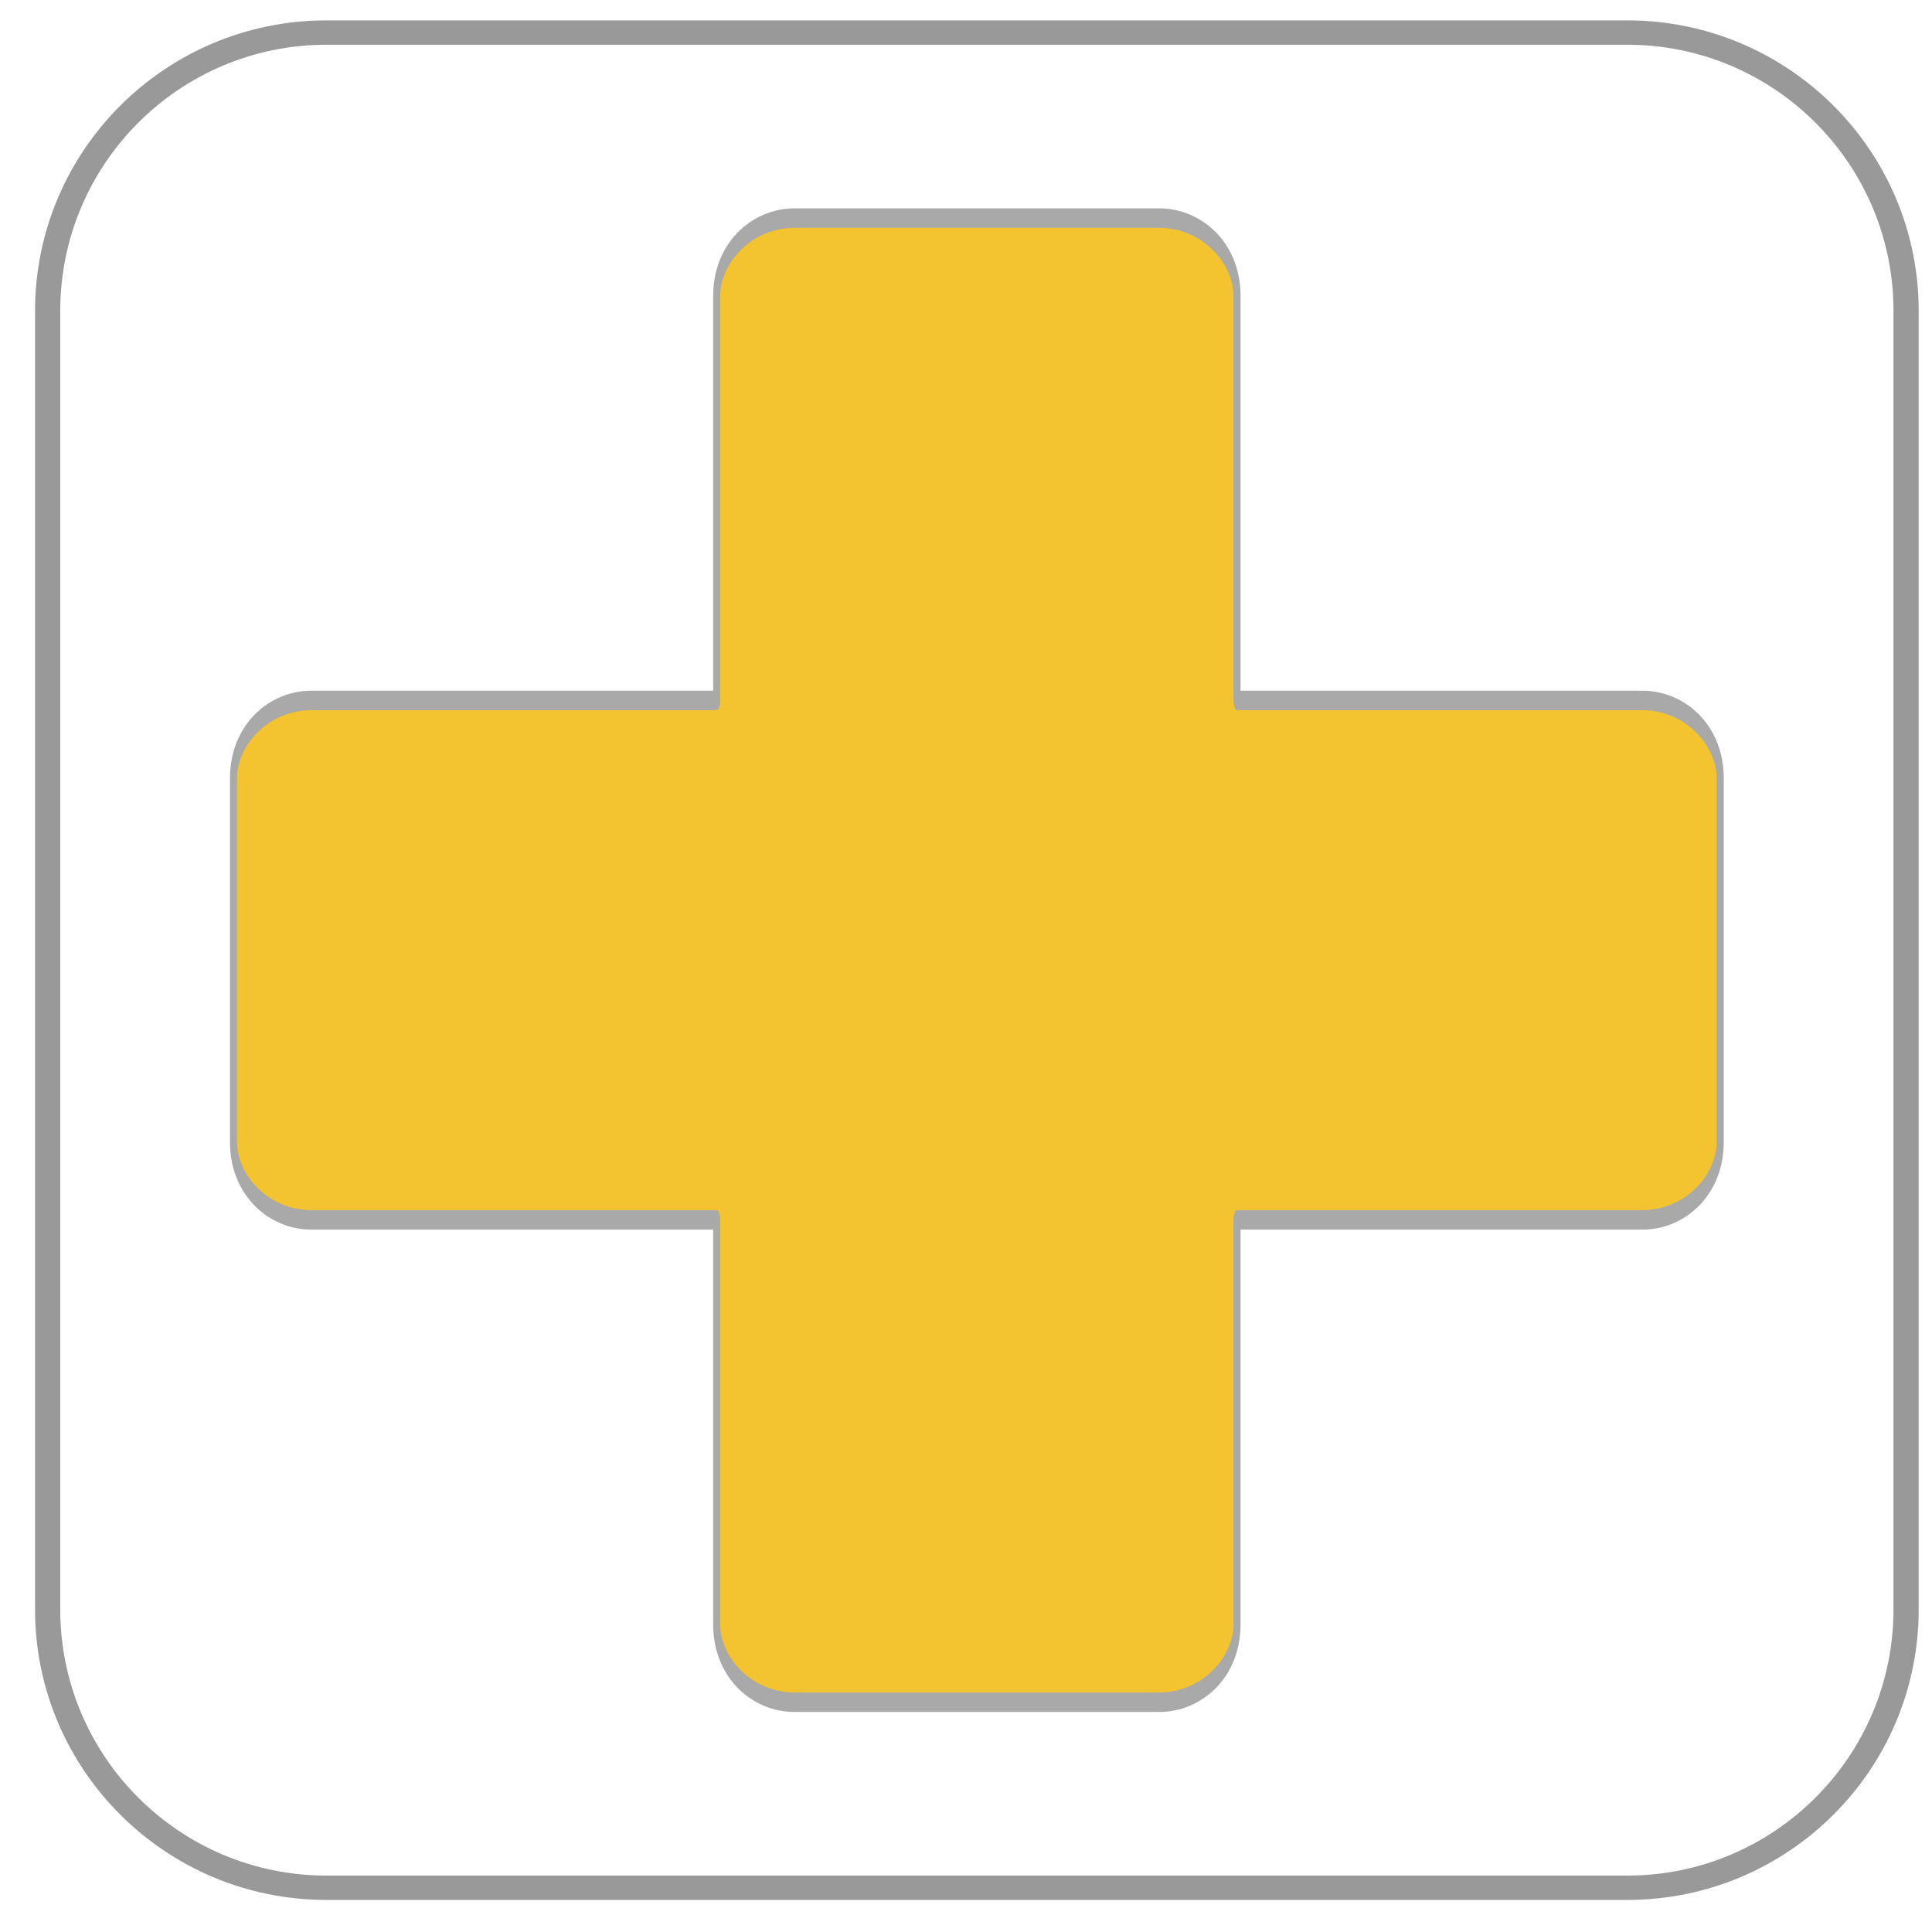
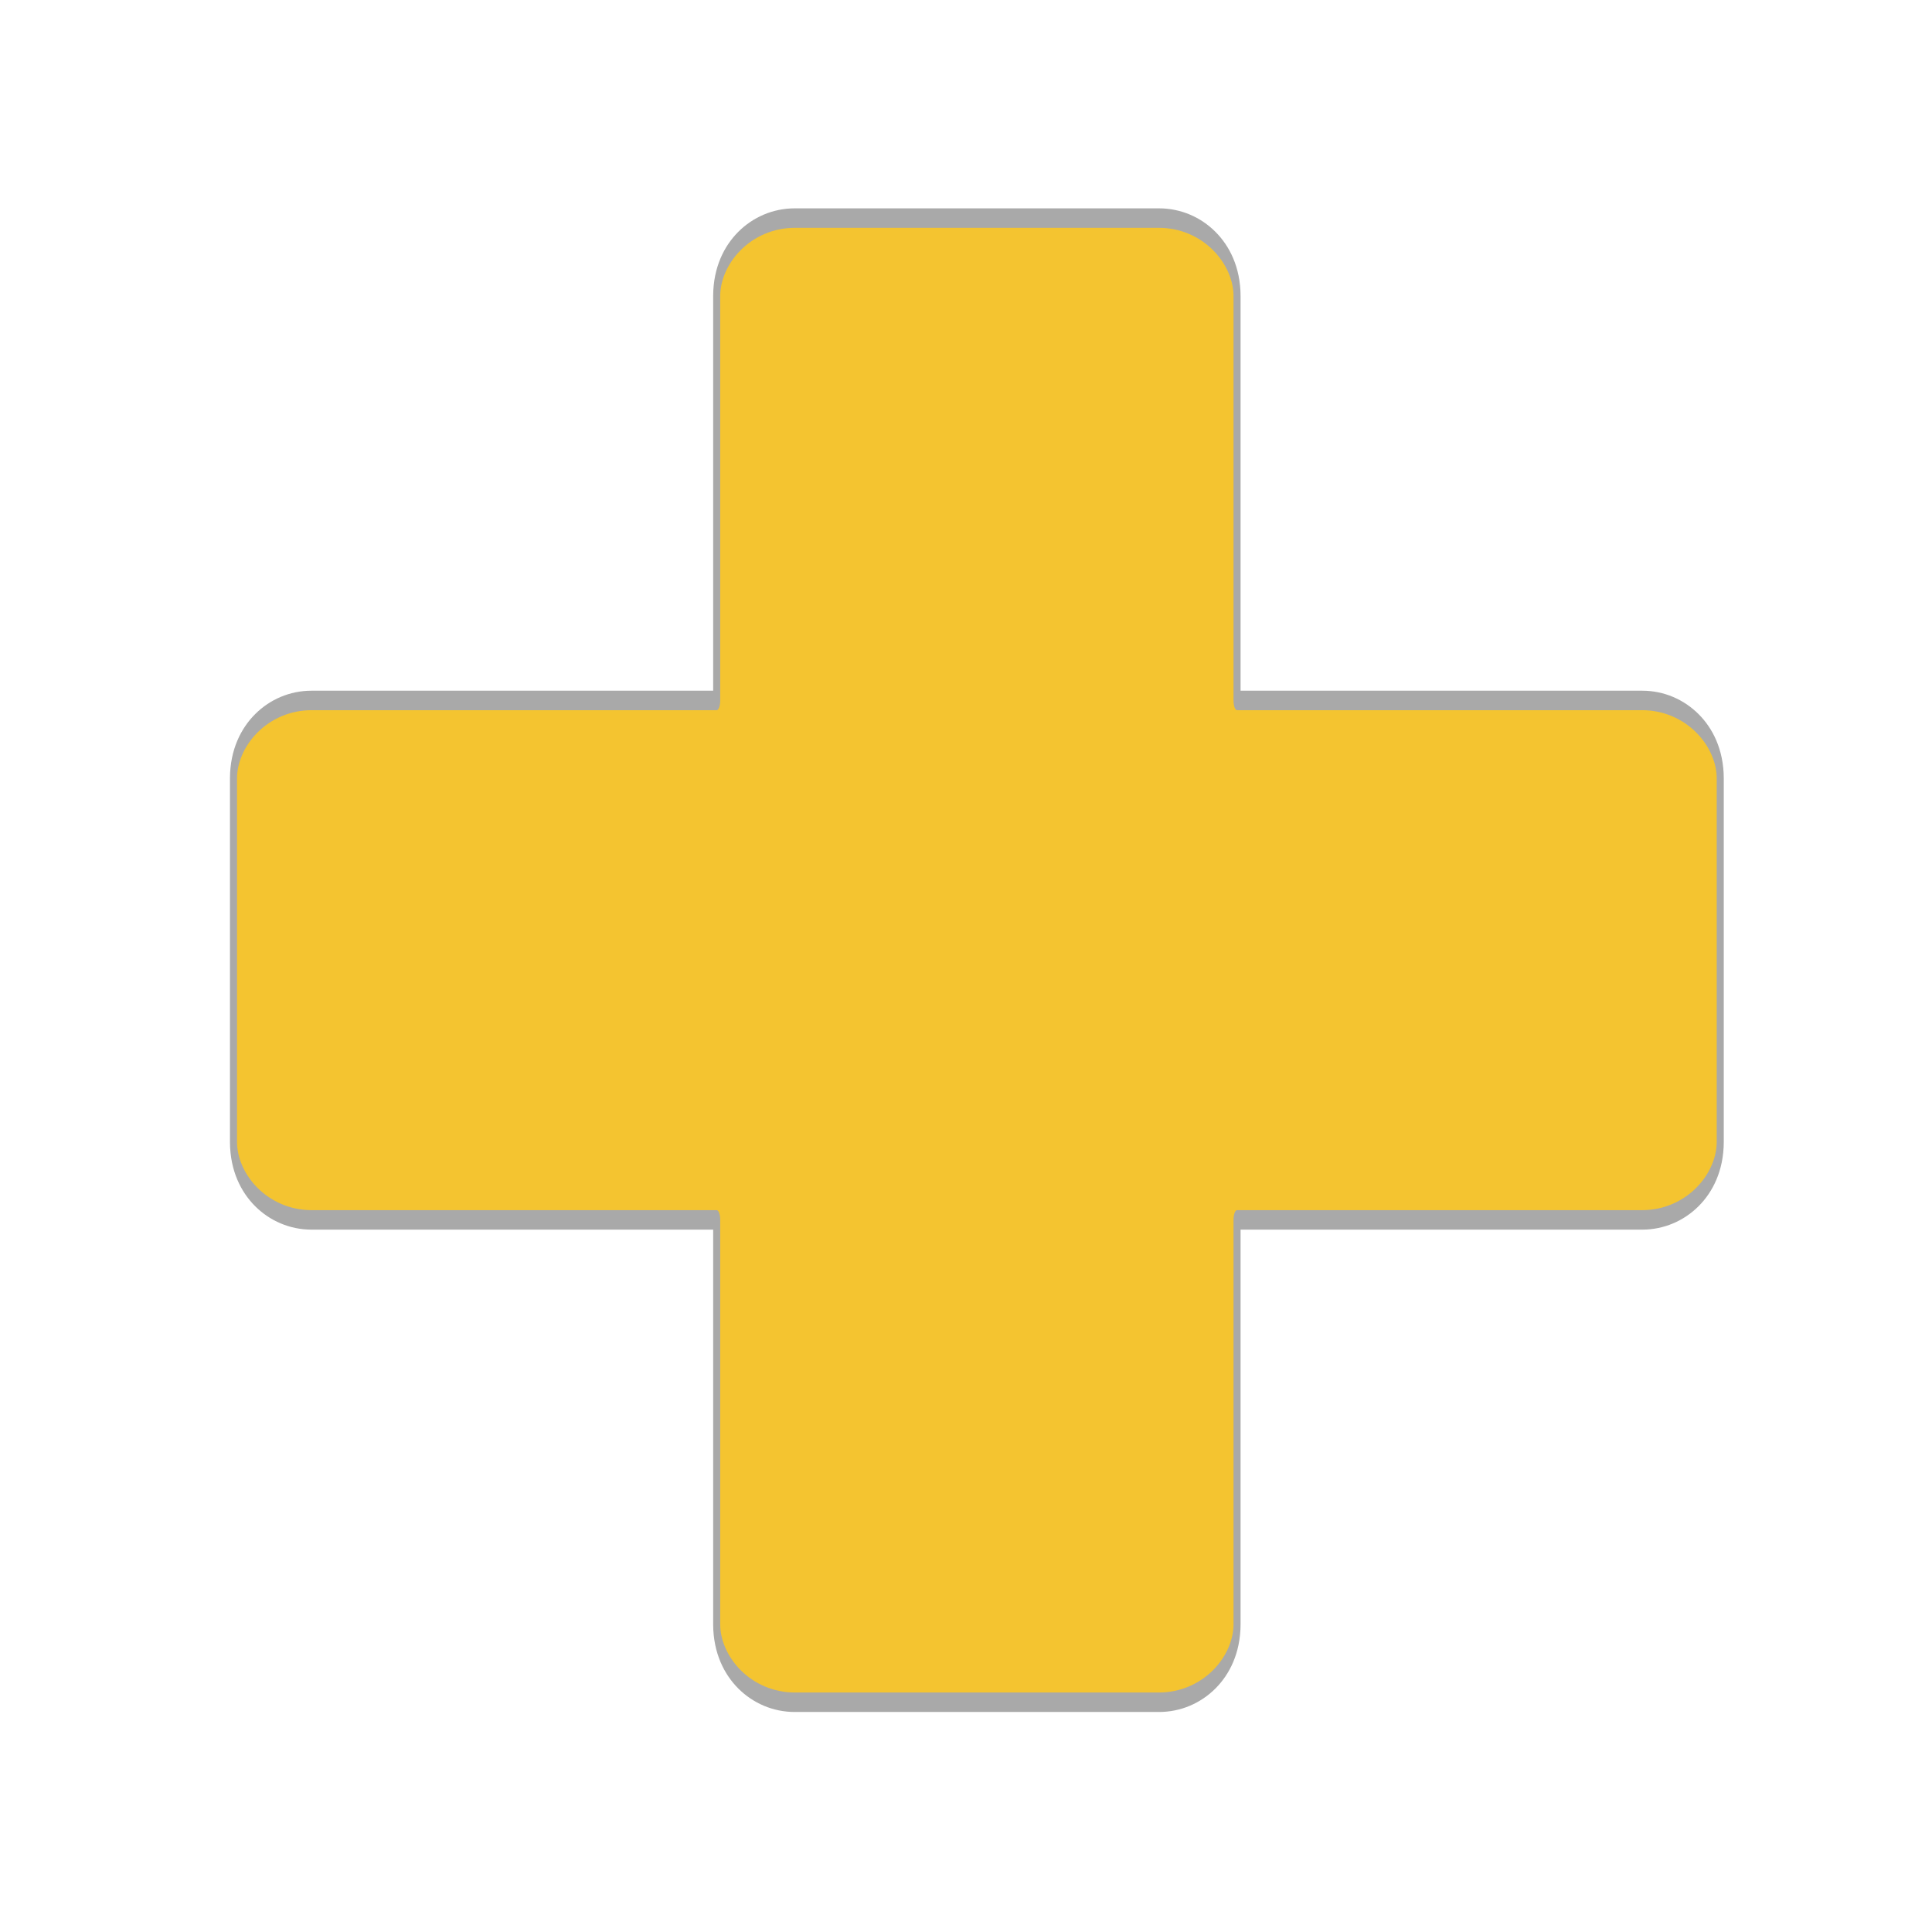
<svg xmlns="http://www.w3.org/2000/svg" width="100%" height="100%" viewBox="0 0 52 52" version="1.1" xml:space="preserve" style="fill-rule:evenodd;clip-rule:evenodd;stroke-linecap:round;stroke-linejoin:round;stroke-miterlimit:1.5;">
  <g transform="matrix(1,0,0,1,-3284,-2608)">
    <g id="btn_add" transform="matrix(0.357,0,0,0.345,3189.09,2541.83)">
      <path d="M409.559,216.048C409.559,204.066 400.142,194.338 388.542,194.338L290.464,194.338C278.864,194.338 269.447,204.066 269.447,216.048L269.447,317.36C269.447,329.342 278.864,339.07 290.464,339.07L388.542,339.07C400.142,339.07 409.559,329.342 409.559,317.36L409.559,216.048Z" style="fill:none;" />
      <clipPath id="_clip1">
        <path d="M409.559,216.048C409.559,204.066 400.142,194.338 388.542,194.338L290.464,194.338C278.864,194.338 269.447,204.066 269.447,216.048L269.447,317.36C269.447,329.342 278.864,339.07 290.464,339.07L388.542,339.07C400.142,339.07 409.559,329.342 409.559,317.36L409.559,216.048Z" />
      </clipPath>
      <g clip-path="url(#_clip1)">
        <g transform="matrix(0.28,0,0,0.8,244.442,53.341)">
          <path d="M269.447,241.376L269.447,201.937C269.447,197.743 278.864,194.338 290.464,194.338L388.542,194.338C400.142,194.338 409.559,197.743 409.559,201.937L409.559,241.376L518.646,241.376C530.246,241.376 539.663,244.781 539.663,248.974L539.663,284.434C539.663,288.627 530.246,292.032 518.646,292.032L409.559,292.032L409.559,331.471C409.559,335.665 400.142,339.07 388.542,339.07L290.464,339.07C278.864,339.07 269.447,335.665 269.447,331.471L269.447,292.032L160.359,292.032C148.76,292.032 139.342,288.627 139.342,284.434L139.342,248.974C139.342,244.781 148.76,241.376 160.359,241.376L269.447,241.376Z" style="fill:rgb(244,196,48);stroke:rgb(169,169,169);stroke-width:1.9px;" />
        </g>
      </g>
-       <path d="M409.559,216.048C409.559,204.066 400.142,194.338 388.542,194.338L290.464,194.338C278.864,194.338 269.447,204.066 269.447,216.048L269.447,317.36C269.447,329.342 278.864,339.07 290.464,339.07L388.542,339.07C400.142,339.07 409.559,329.342 409.559,317.36L409.559,216.048Z" style="fill:none;stroke:rgb(153,153,153);stroke-width:1.9px;" />
    </g>
  </g>
</svg>